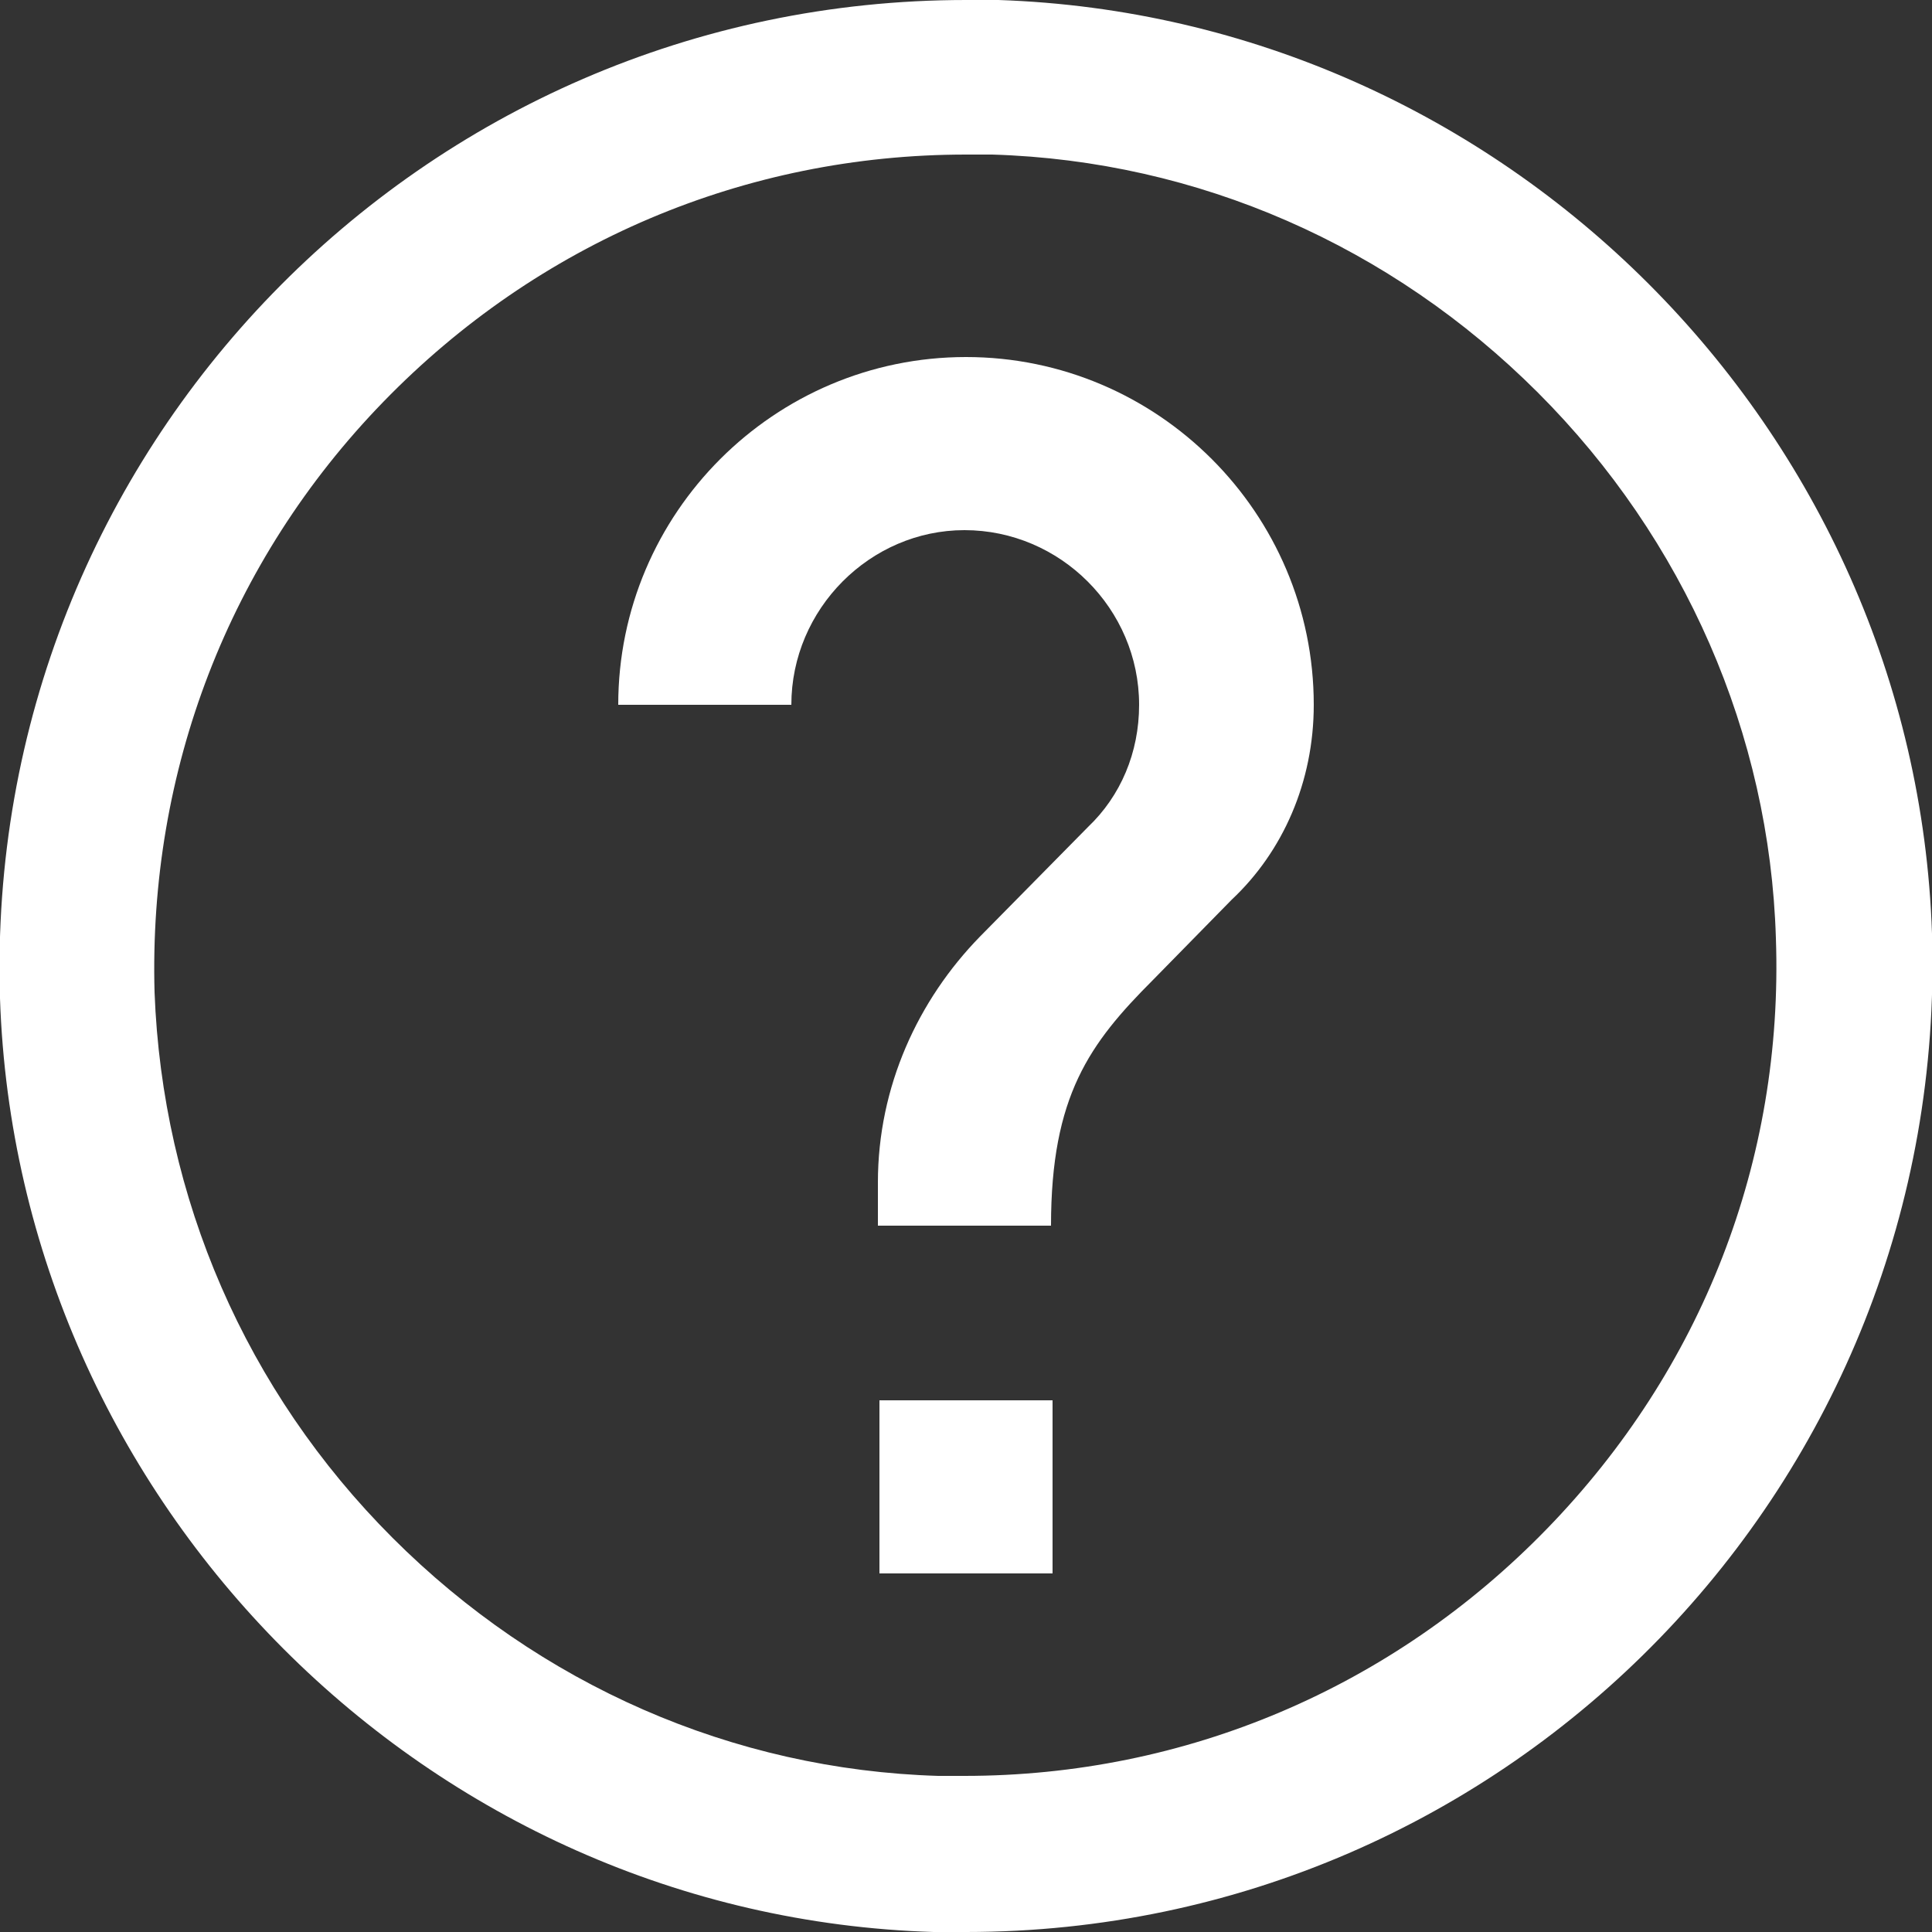
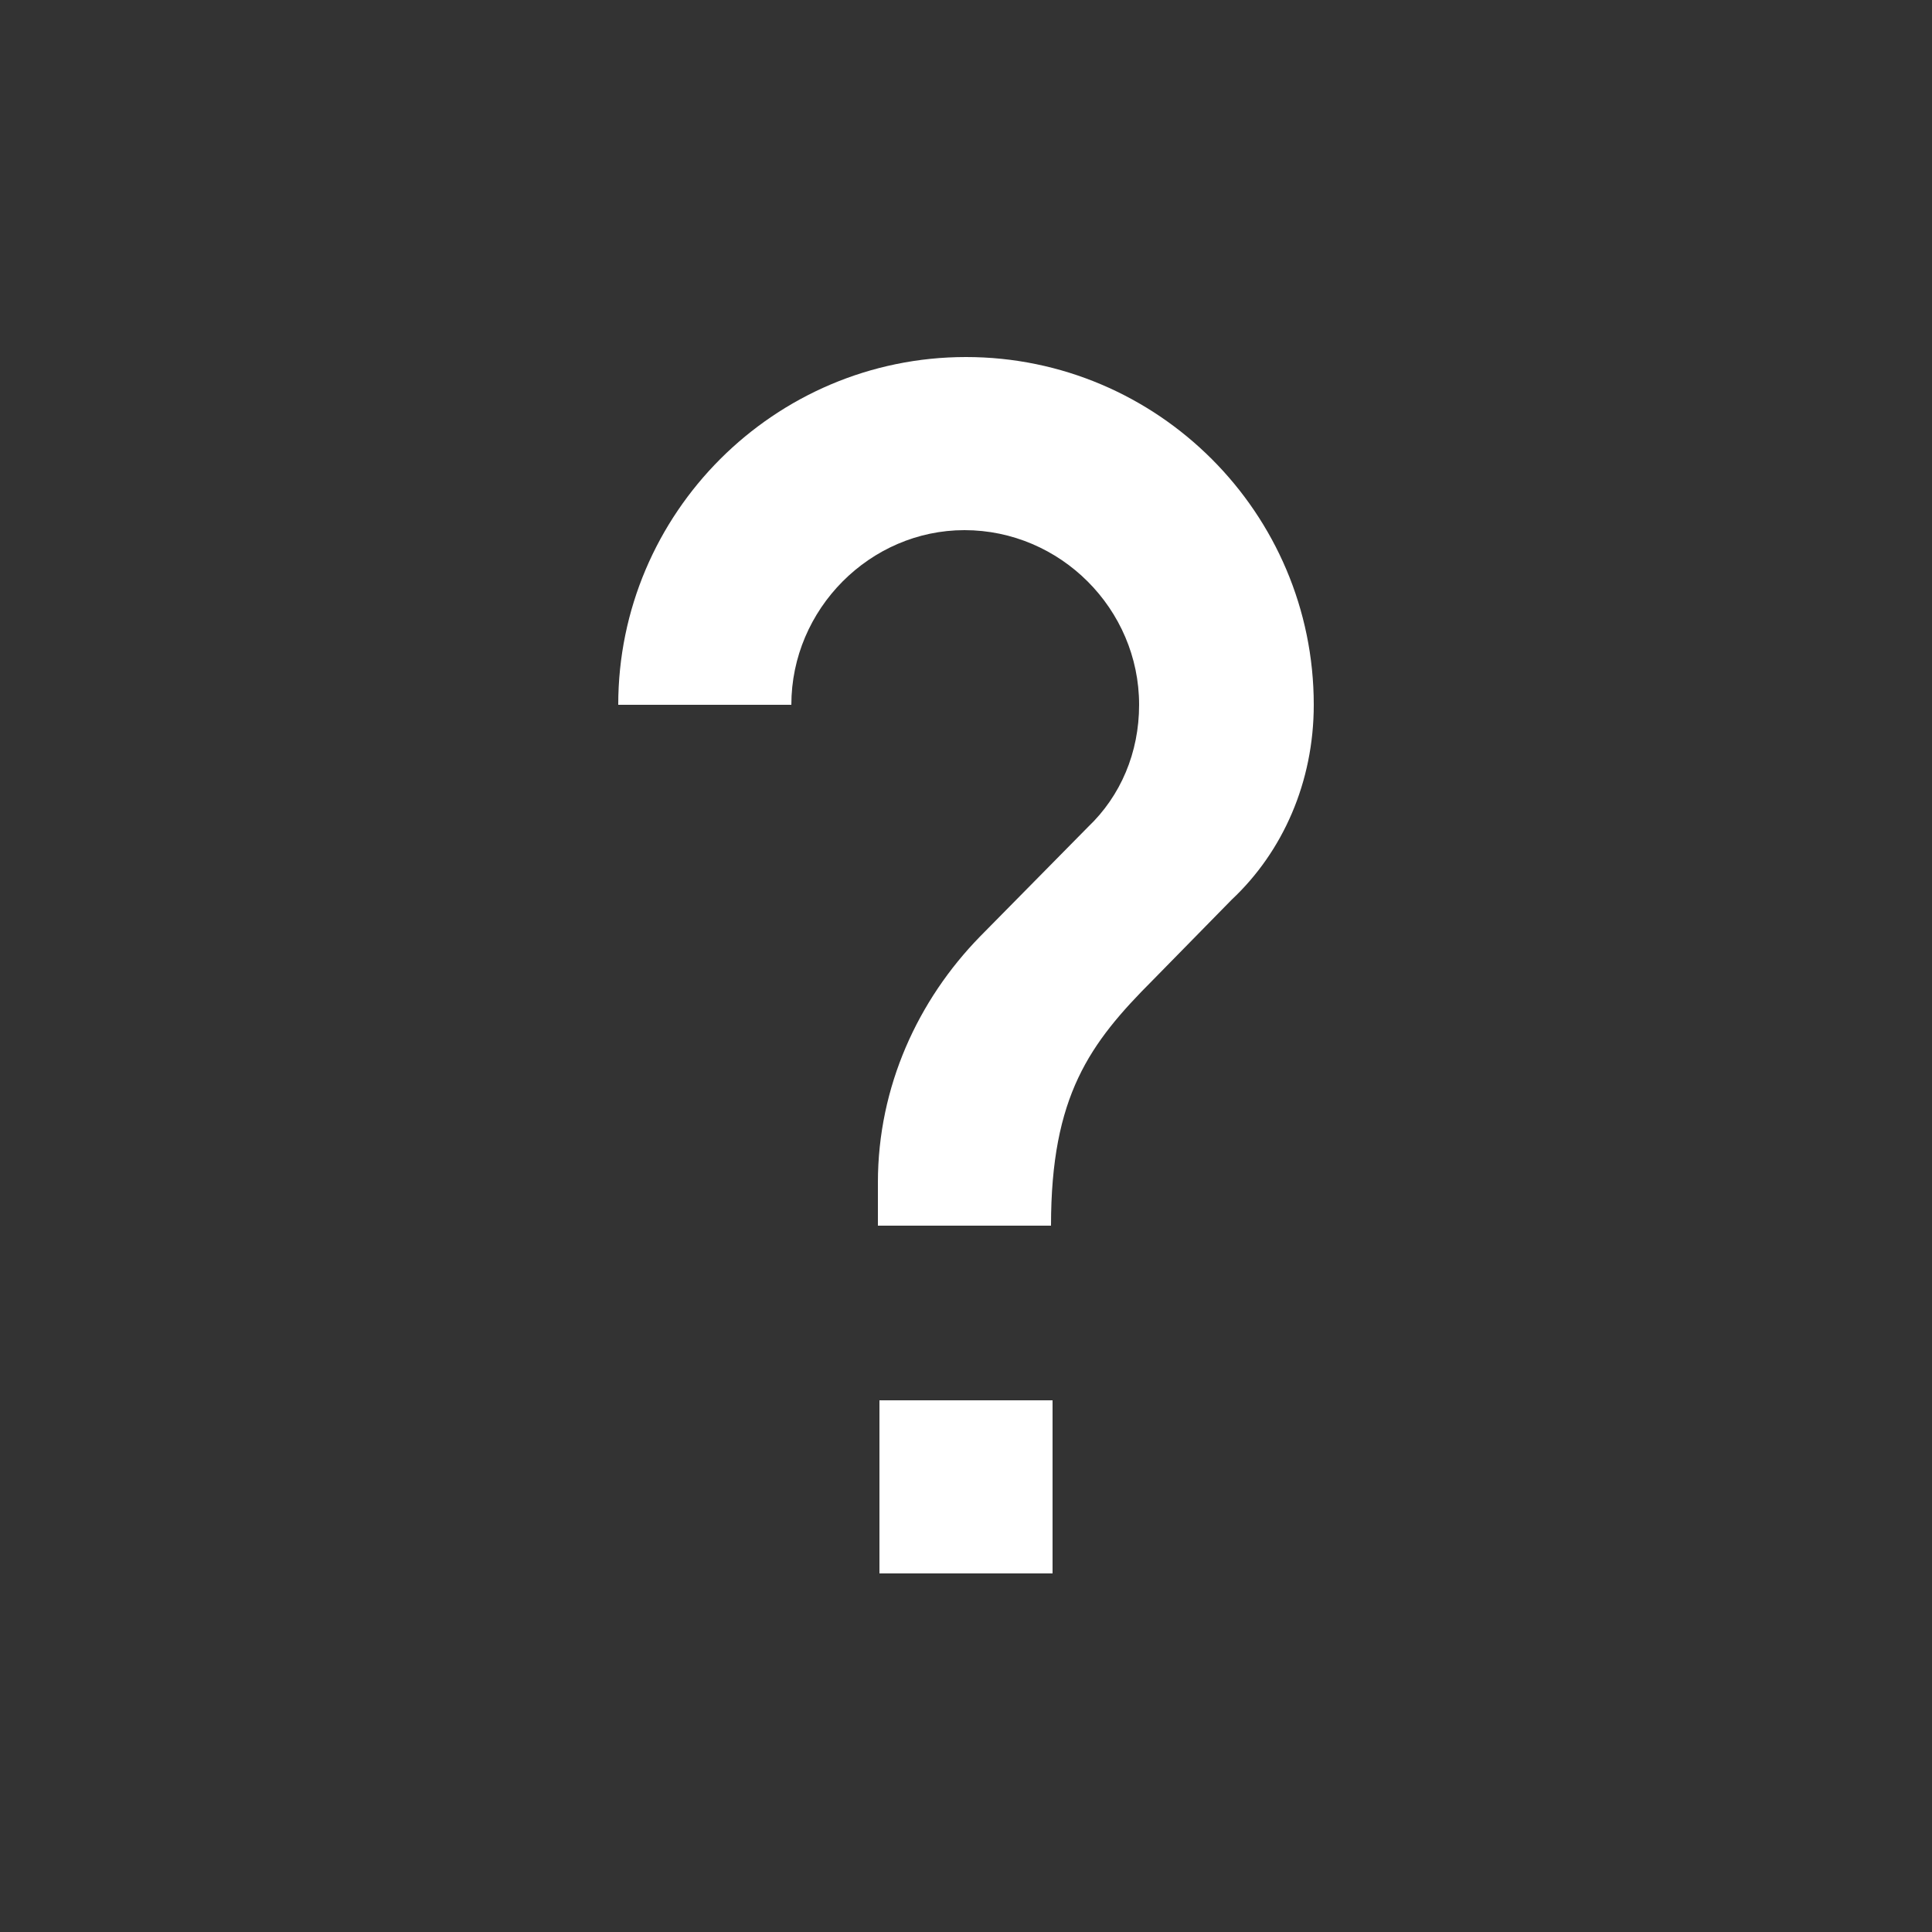
<svg xmlns="http://www.w3.org/2000/svg" version="1.1" id="Layer_1" x="0px" y="0px" viewBox="0 0 125 125" style="enable-background:new 0 0 125 125;" xml:space="preserve">
  <rect x="0" y="0" width="125" height="125" fill="#333333" stroke="none" />
  <style type="text/css">
	.st0{fill:#FFFFFF;}
</style>
  <title>help-icon</title>
  <g>
    <g>
      <rect x="56.9" y="90.6" class="st0" width="11.2" height="11.2" />
      <path class="st0" d="M62.5,23.1C50.1,23.1,40,33.2,40,45.6h11.2c0-6.2,5.1-11.3,11.2-11.3c6.2,0,11.3,5.1,11.3,11.3    c0,3.1-1.2,5.9-3.3,7.9l-7,7.1c-4,4.1-6.6,9.7-6.6,15.9v2.8h11.2c0-8.4,2.5-11.8,6.6-15.9l5.1-5.2C83,55.1,85,50.6,85,45.6    C85,33.2,74.9,23.1,62.5,23.1z" />
    </g>
    <g>
-       <path class="st0" d="M62.5,10c0.6,0,1.2,0,1.7,0c13.3,0.4,25.8,5.9,35.3,15.4s15,22.1,15.4,35.3c0.5,14.4-4.8,27.9-14.8,38.2    c-10,10.3-23.4,16-37.7,16c-0.6,0-1.2,0-1.7,0c-13.3-0.4-25.8-5.9-35.3-15.4S10.5,77.5,10,64.2C9.6,49.9,14.8,36.3,24.8,26    C34.8,15.7,48.2,10,62.5,10 M62.5,0C27.3,0-1.1,29.1,0,64.6c1.1,32.7,27.7,59.4,60.4,60.4c0.7,0,1.4,0,2.1,0    c35.2,0,63.6-29.1,62.5-64.6C123.9,27.7,97.3,1.1,64.6,0C63.9,0,63.2,0,62.5,0L62.5,0z" />
-     </g>
+       </g>
  </g>
</svg>